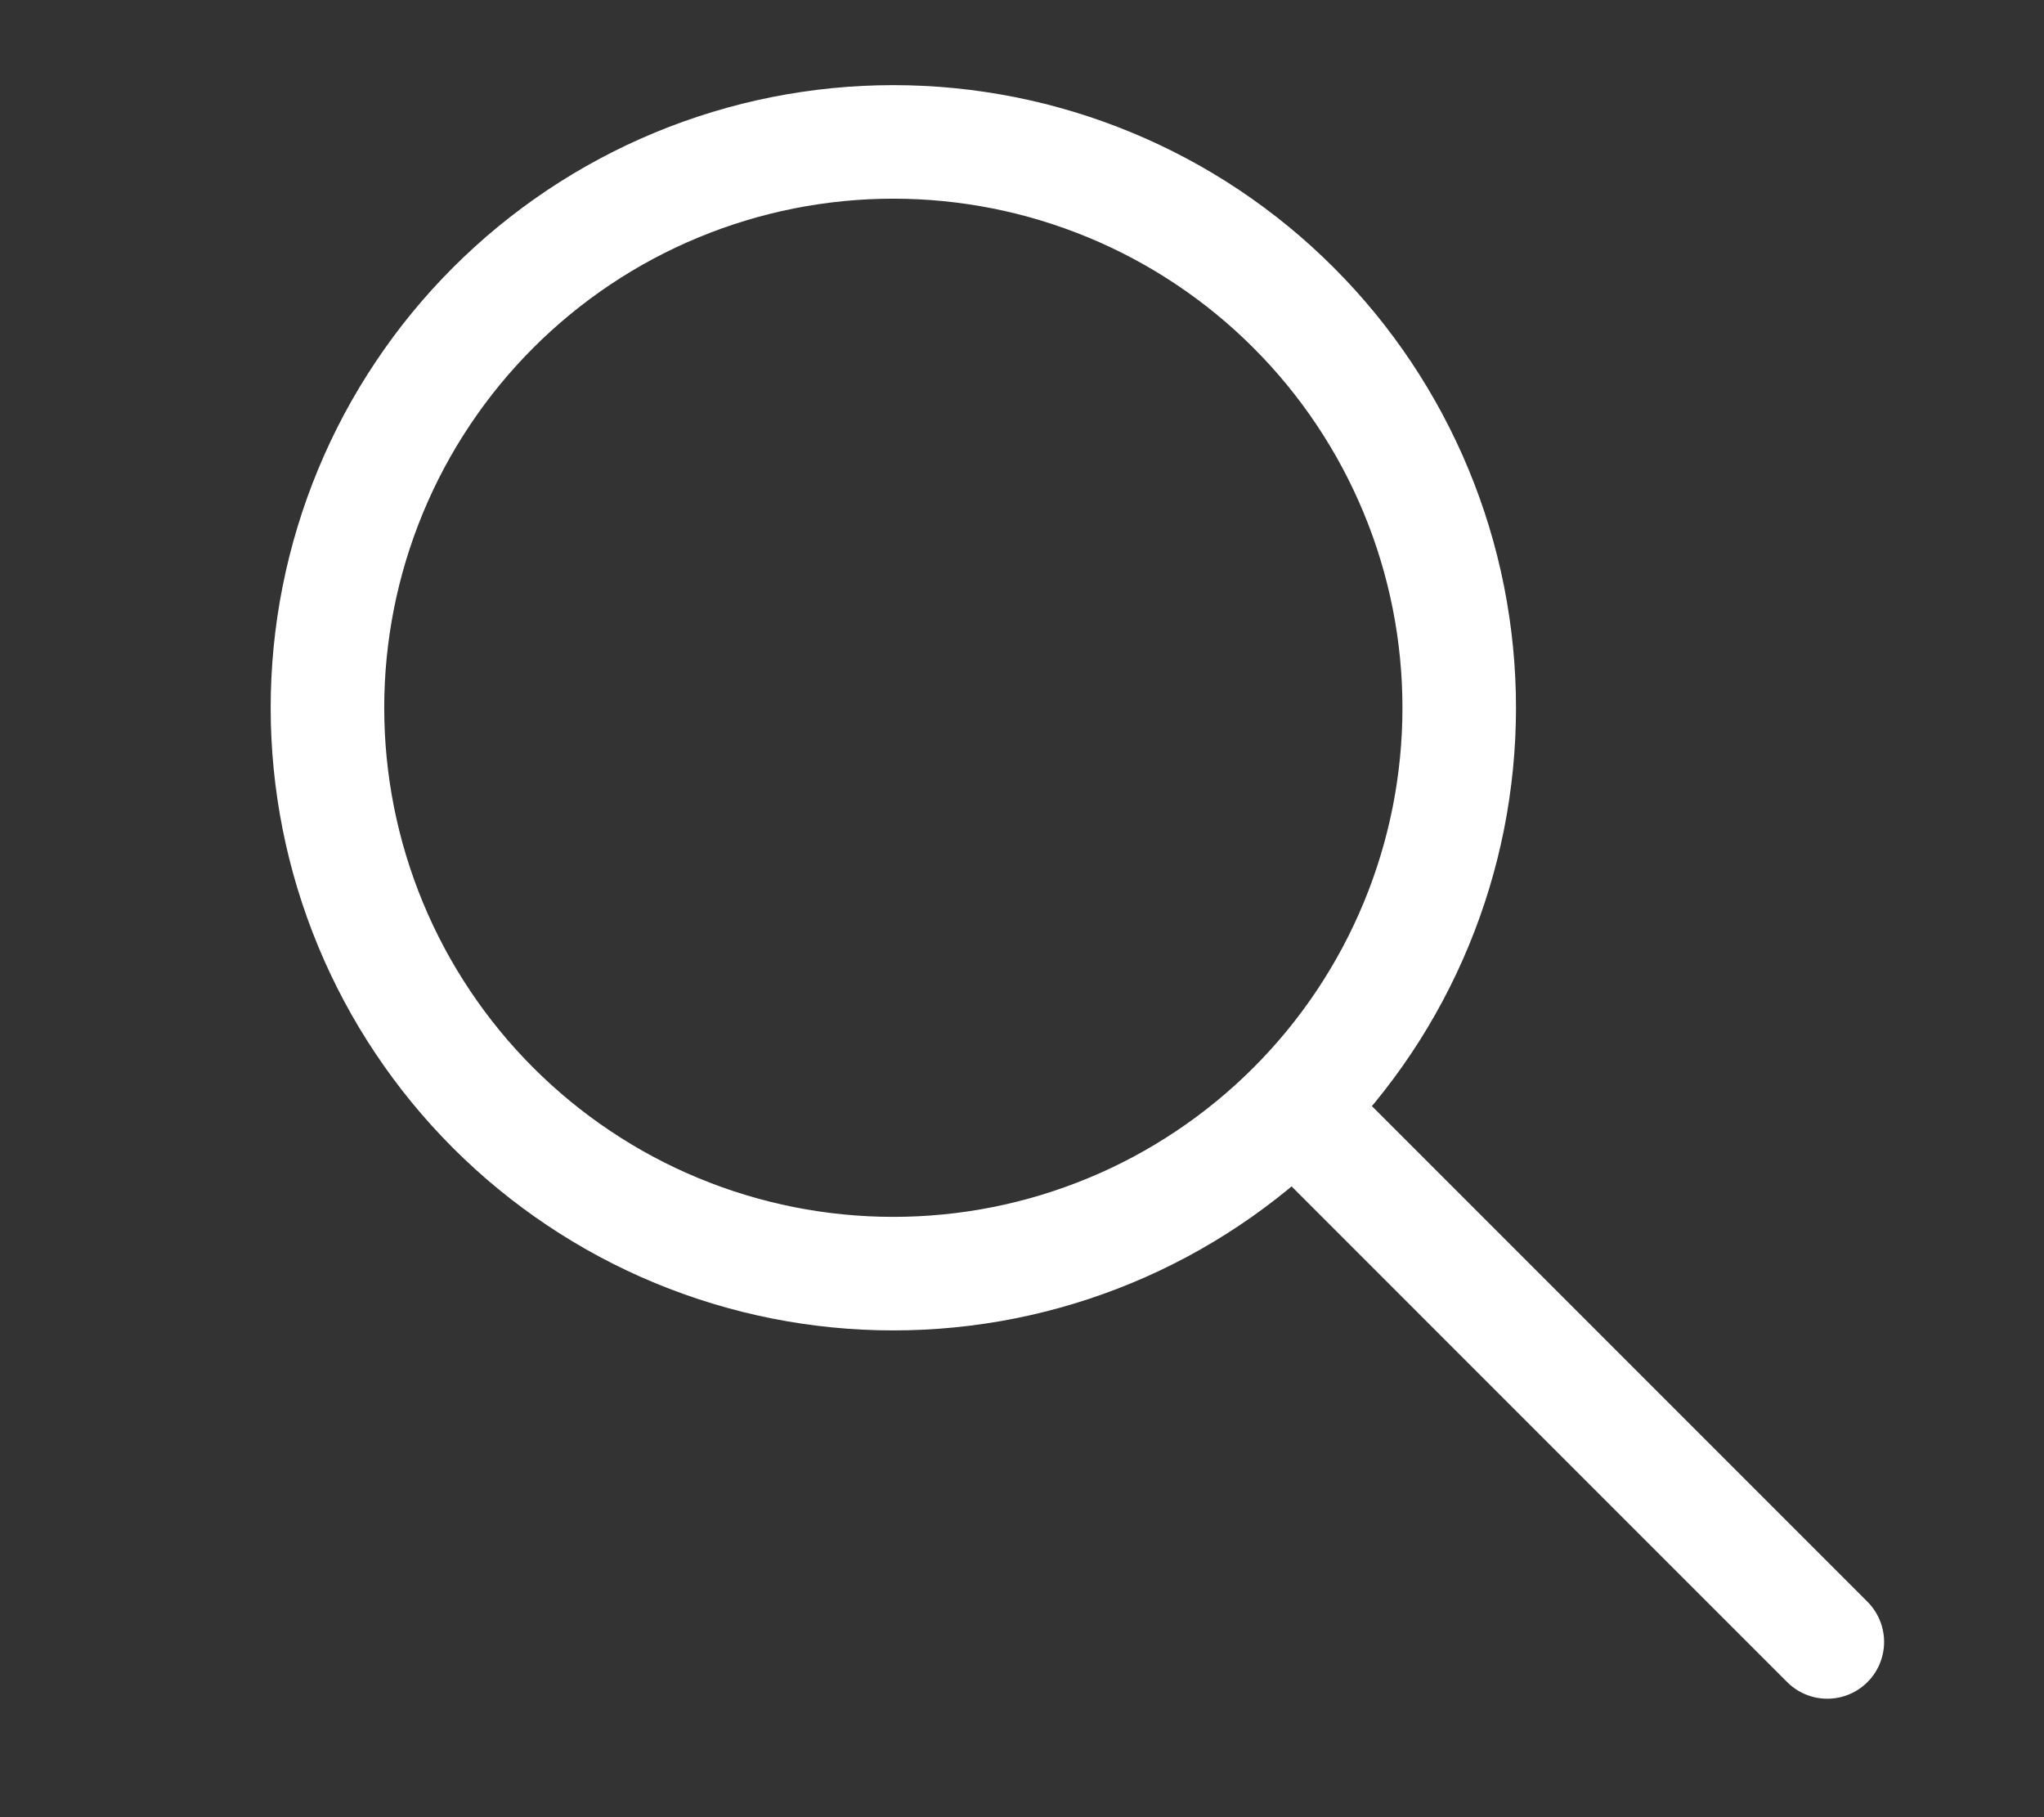
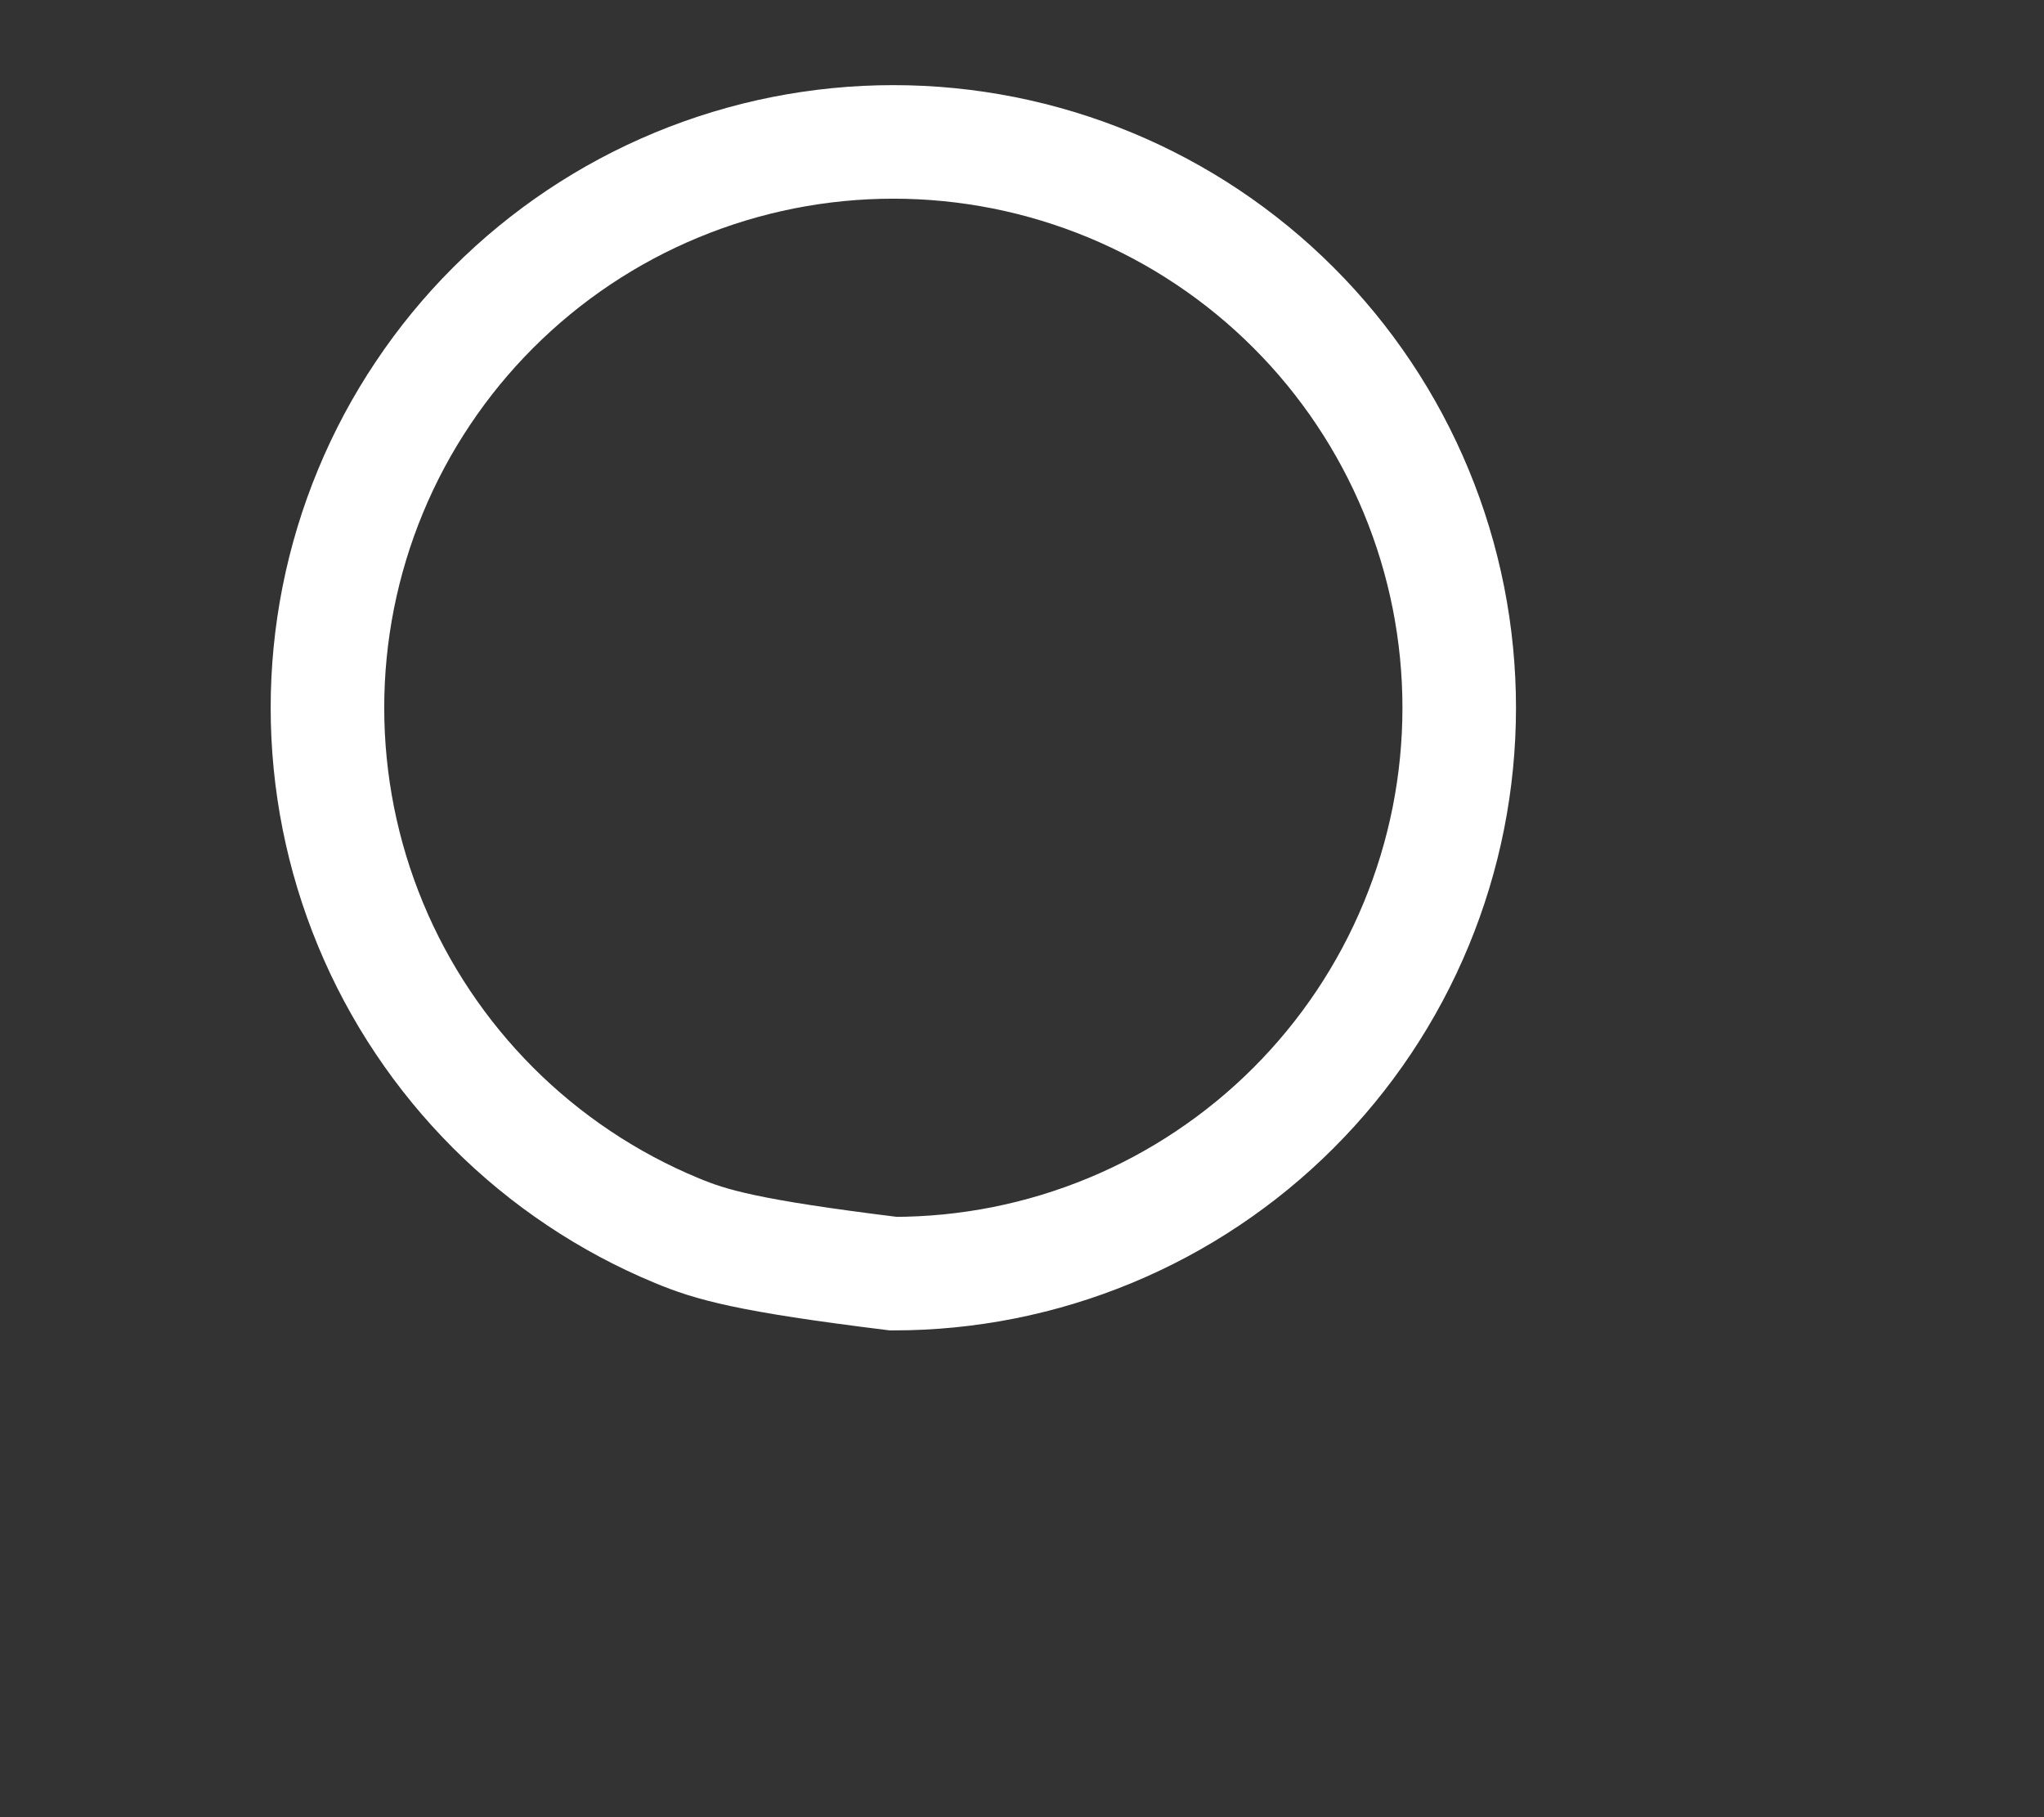
<svg xmlns="http://www.w3.org/2000/svg" width="100%" height="100%" viewBox="0 0 45 40" version="1.1" xml:space="preserve" style="fill-rule:evenodd;clip-rule:evenodd;">
  <rect x="0" y="0" width="45" height="40" fill="#333333" stroke="none" />
  <g transform="matrix(1,0,0,1,-490.25,-51.5)">
    <g id="ArtBoard5" transform="matrix(0.692,0,0,0.75,154.209,16.457)">
      <rect x="485.532" y="46.724" width="64.25" height="53" style="fill:none;" />
      <clipPath id="_clip1">
        <rect x="485.532" y="46.724" width="64.25" height="53" />
      </clipPath>
      <g clip-path="url(#_clip1)">
        <g transform="matrix(1.445,0,0,-1.333,494.22,85.771)">
-           <path d="M13.709,26.168C14.527,26.168 15.337,26.088 16.14,25.929C16.942,25.769 17.721,25.533 18.477,25.22C19.233,24.907 19.951,24.523 20.631,24.069C21.311,23.614 21.941,23.098 22.519,22.519C23.098,21.941 23.614,21.311 24.069,20.631C24.523,19.951 24.907,19.233 25.22,18.477C25.533,17.721 25.769,16.942 25.929,16.14C26.088,15.337 26.168,14.527 26.168,13.709C26.168,12.891 26.088,12.081 25.929,11.278C25.769,10.476 25.533,9.697 25.22,8.941C24.907,8.185 24.523,7.467 24.069,6.787C23.614,6.107 23.098,5.478 22.519,4.899C21.941,4.321 21.311,3.804 20.631,3.35C19.951,2.895 19.233,2.511 18.477,2.198C17.721,1.885 16.942,1.649 16.14,1.489C15.337,1.33 14.527,1.25 13.709,1.25C12.891,1.25 12.081,1.33 11.278,1.489C10.476,1.649 9.697,1.885 8.941,2.198C8.185,2.511 7.467,2.895 6.787,3.35C6.107,3.804 5.478,4.321 4.899,4.899C4.321,5.478 3.804,6.107 3.35,6.787C2.895,7.467 2.511,8.185 2.198,8.941C1.885,9.697 1.649,10.476 1.489,11.278C1.33,12.081 1.25,12.891 1.25,13.709C1.25,14.527 1.33,15.337 1.489,16.14C1.649,16.942 1.885,17.721 2.198,18.477C2.511,19.233 2.895,19.951 3.35,20.631C3.804,21.311 4.321,21.941 4.899,22.519C5.478,23.098 6.107,23.614 6.787,24.069C7.467,24.523 8.185,24.907 8.941,25.22C9.697,25.533 10.476,25.769 11.278,25.929C12.081,26.088 12.891,26.168 13.709,26.168Z" style="fill:none;fill-rule:nonzero;stroke:white;stroke-width:2.5px;" />
+           <path d="M13.709,26.168C14.527,26.168 15.337,26.088 16.14,25.929C16.942,25.769 17.721,25.533 18.477,25.22C19.233,24.907 19.951,24.523 20.631,24.069C21.311,23.614 21.941,23.098 22.519,22.519C23.098,21.941 23.614,21.311 24.069,20.631C24.523,19.951 24.907,19.233 25.22,18.477C25.533,17.721 25.769,16.942 25.929,16.14C26.088,15.337 26.168,14.527 26.168,13.709C26.168,12.891 26.088,12.081 25.929,11.278C25.769,10.476 25.533,9.697 25.22,8.941C24.907,8.185 24.523,7.467 24.069,6.787C23.614,6.107 23.098,5.478 22.519,4.899C21.941,4.321 21.311,3.804 20.631,3.35C19.951,2.895 19.233,2.511 18.477,2.198C17.721,1.885 16.942,1.649 16.14,1.489C15.337,1.33 14.527,1.25 13.709,1.25C10.476,1.649 9.697,1.885 8.941,2.198C8.185,2.511 7.467,2.895 6.787,3.35C6.107,3.804 5.478,4.321 4.899,4.899C4.321,5.478 3.804,6.107 3.35,6.787C2.895,7.467 2.511,8.185 2.198,8.941C1.885,9.697 1.649,10.476 1.489,11.278C1.33,12.081 1.25,12.891 1.25,13.709C1.25,14.527 1.33,15.337 1.489,16.14C1.649,16.942 1.885,17.721 2.198,18.477C2.511,19.233 2.895,19.951 3.35,20.631C3.804,21.311 4.321,21.941 4.899,22.519C5.478,23.098 6.107,23.614 6.787,24.069C7.467,24.523 8.185,24.907 8.941,25.22C9.697,25.533 10.476,25.769 11.278,25.929C12.081,26.088 12.891,26.168 13.709,26.168Z" style="fill:none;fill-rule:nonzero;stroke:white;stroke-width:2.5px;" />
        </g>
        <g transform="matrix(1.022,0.943,-1.022,0.943,535.637,76.857)">
-           <path d="M-2.323,5.608L13.54,5.608" style="fill:none;fill-rule:nonzero;stroke:white;stroke-width:2.5px;stroke-linecap:round;" />
-         </g>
+           </g>
      </g>
    </g>
  </g>
</svg>